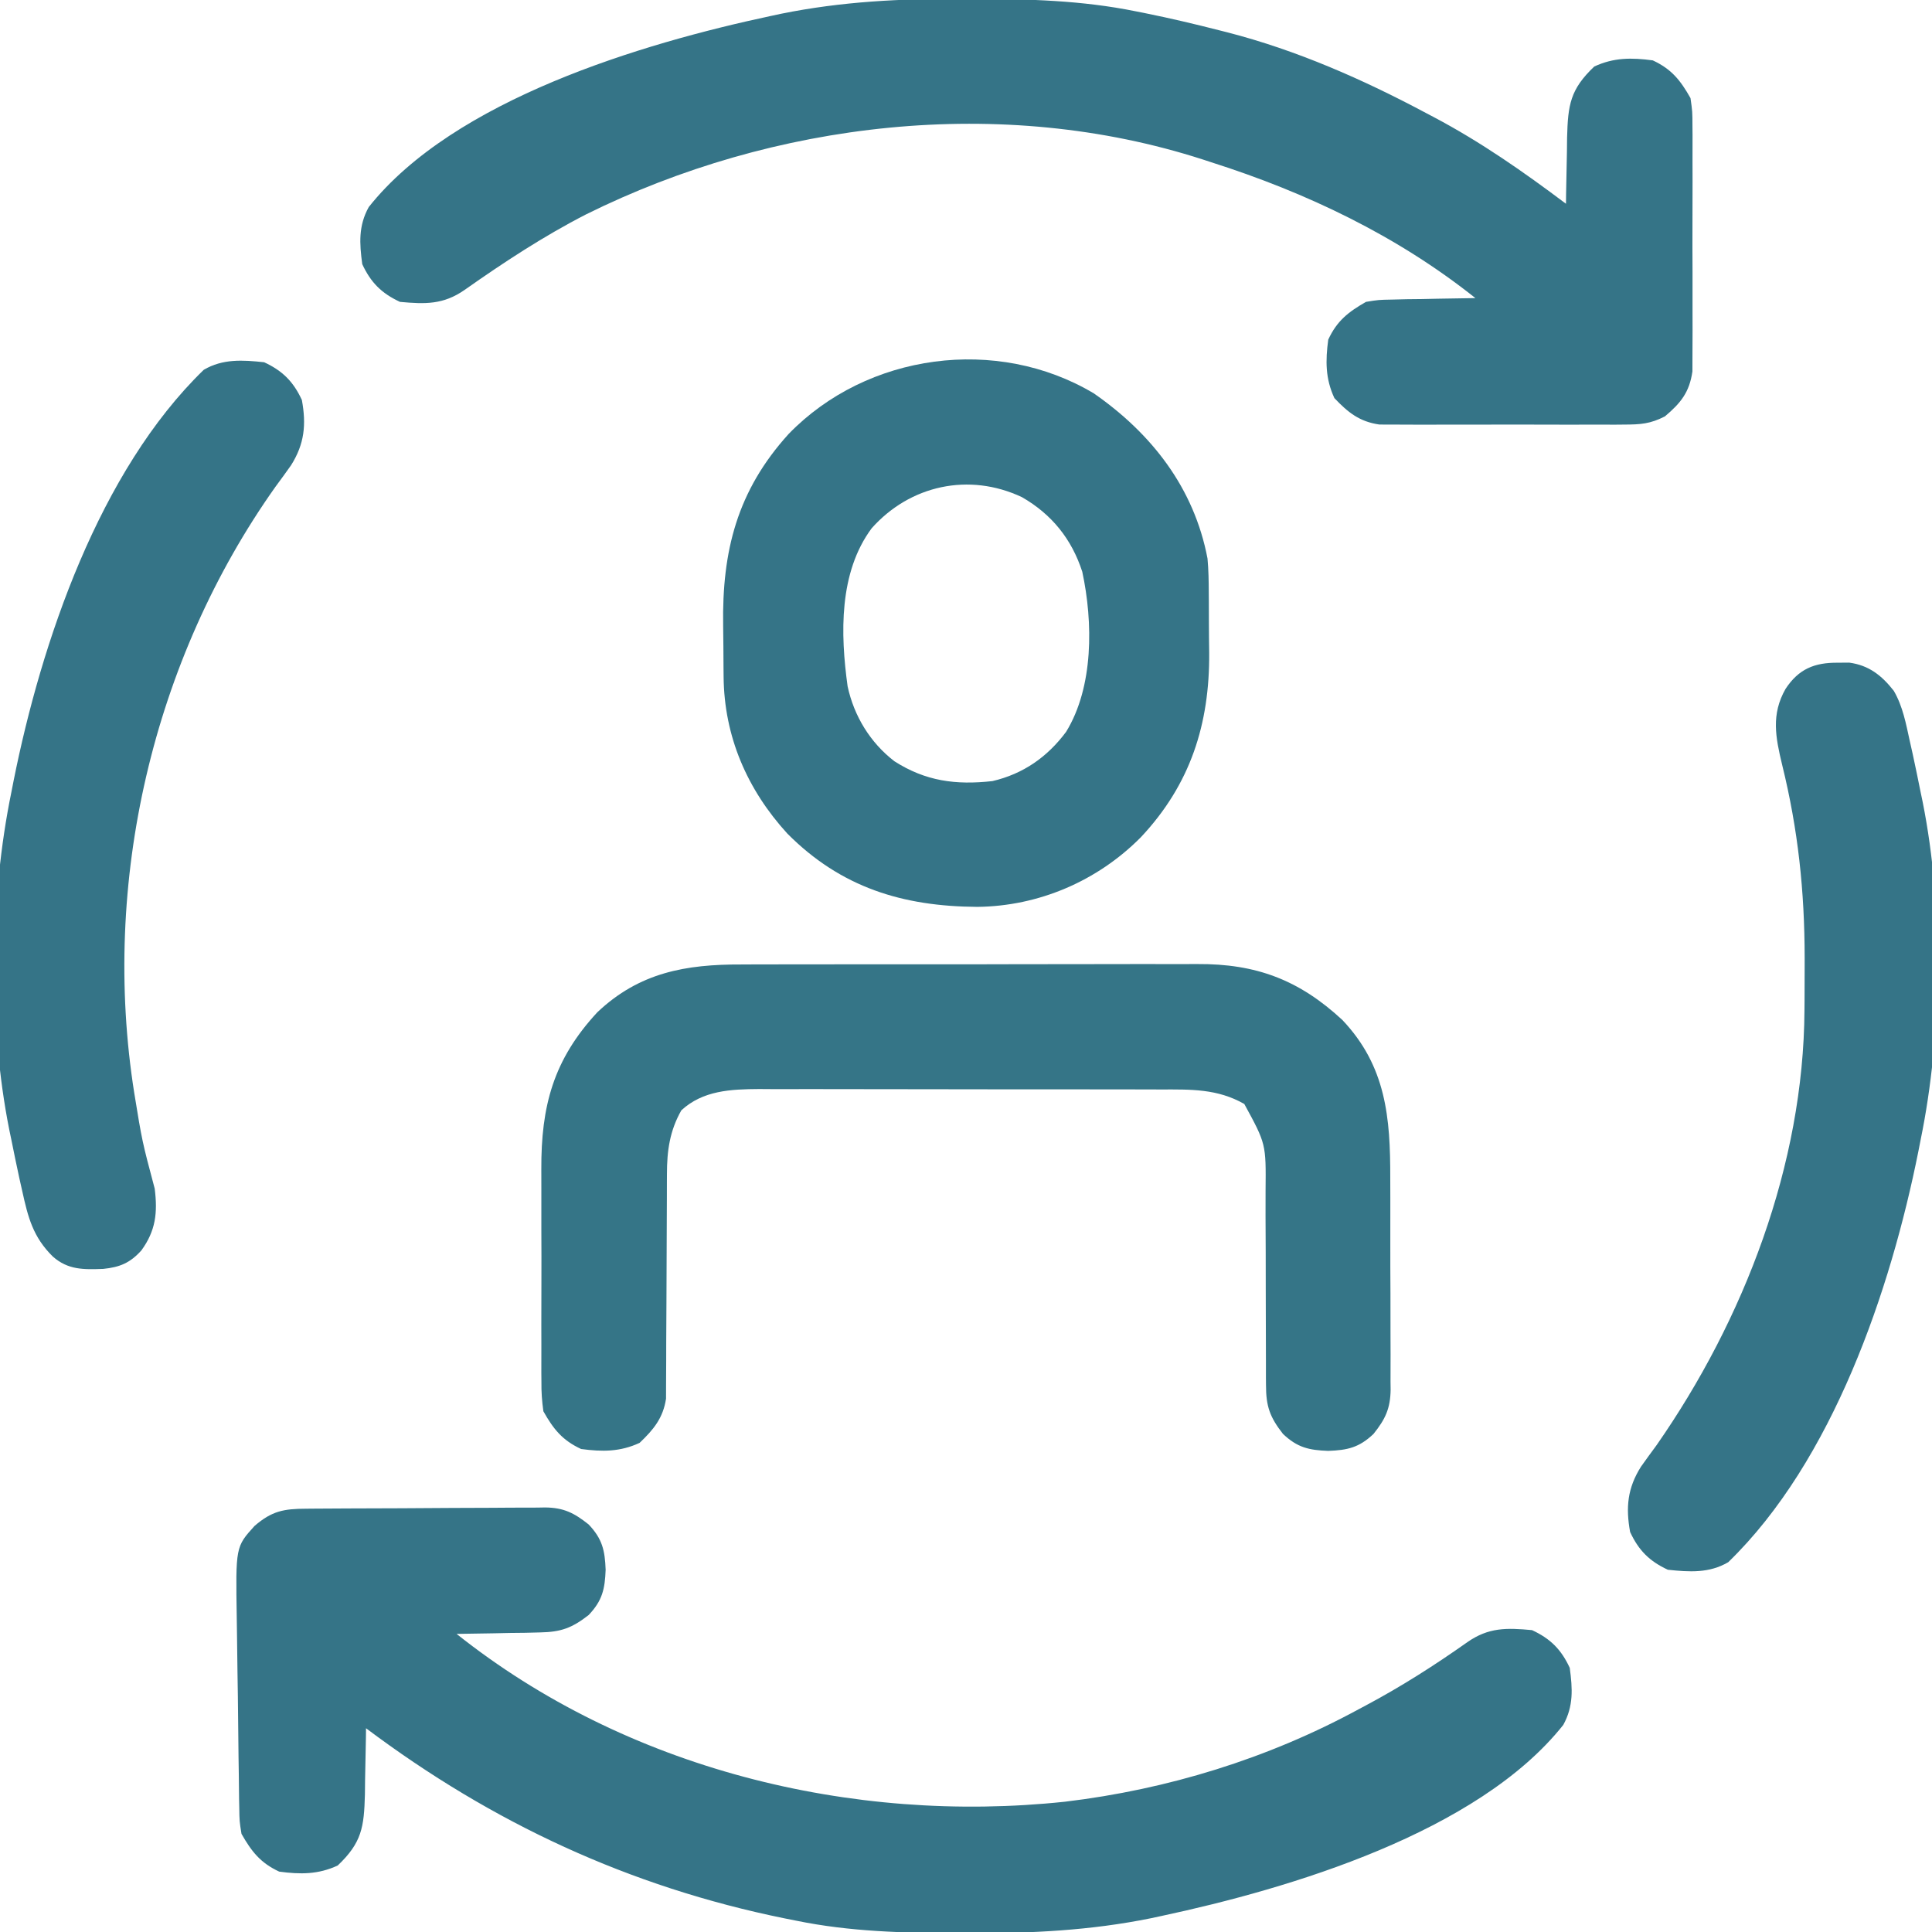
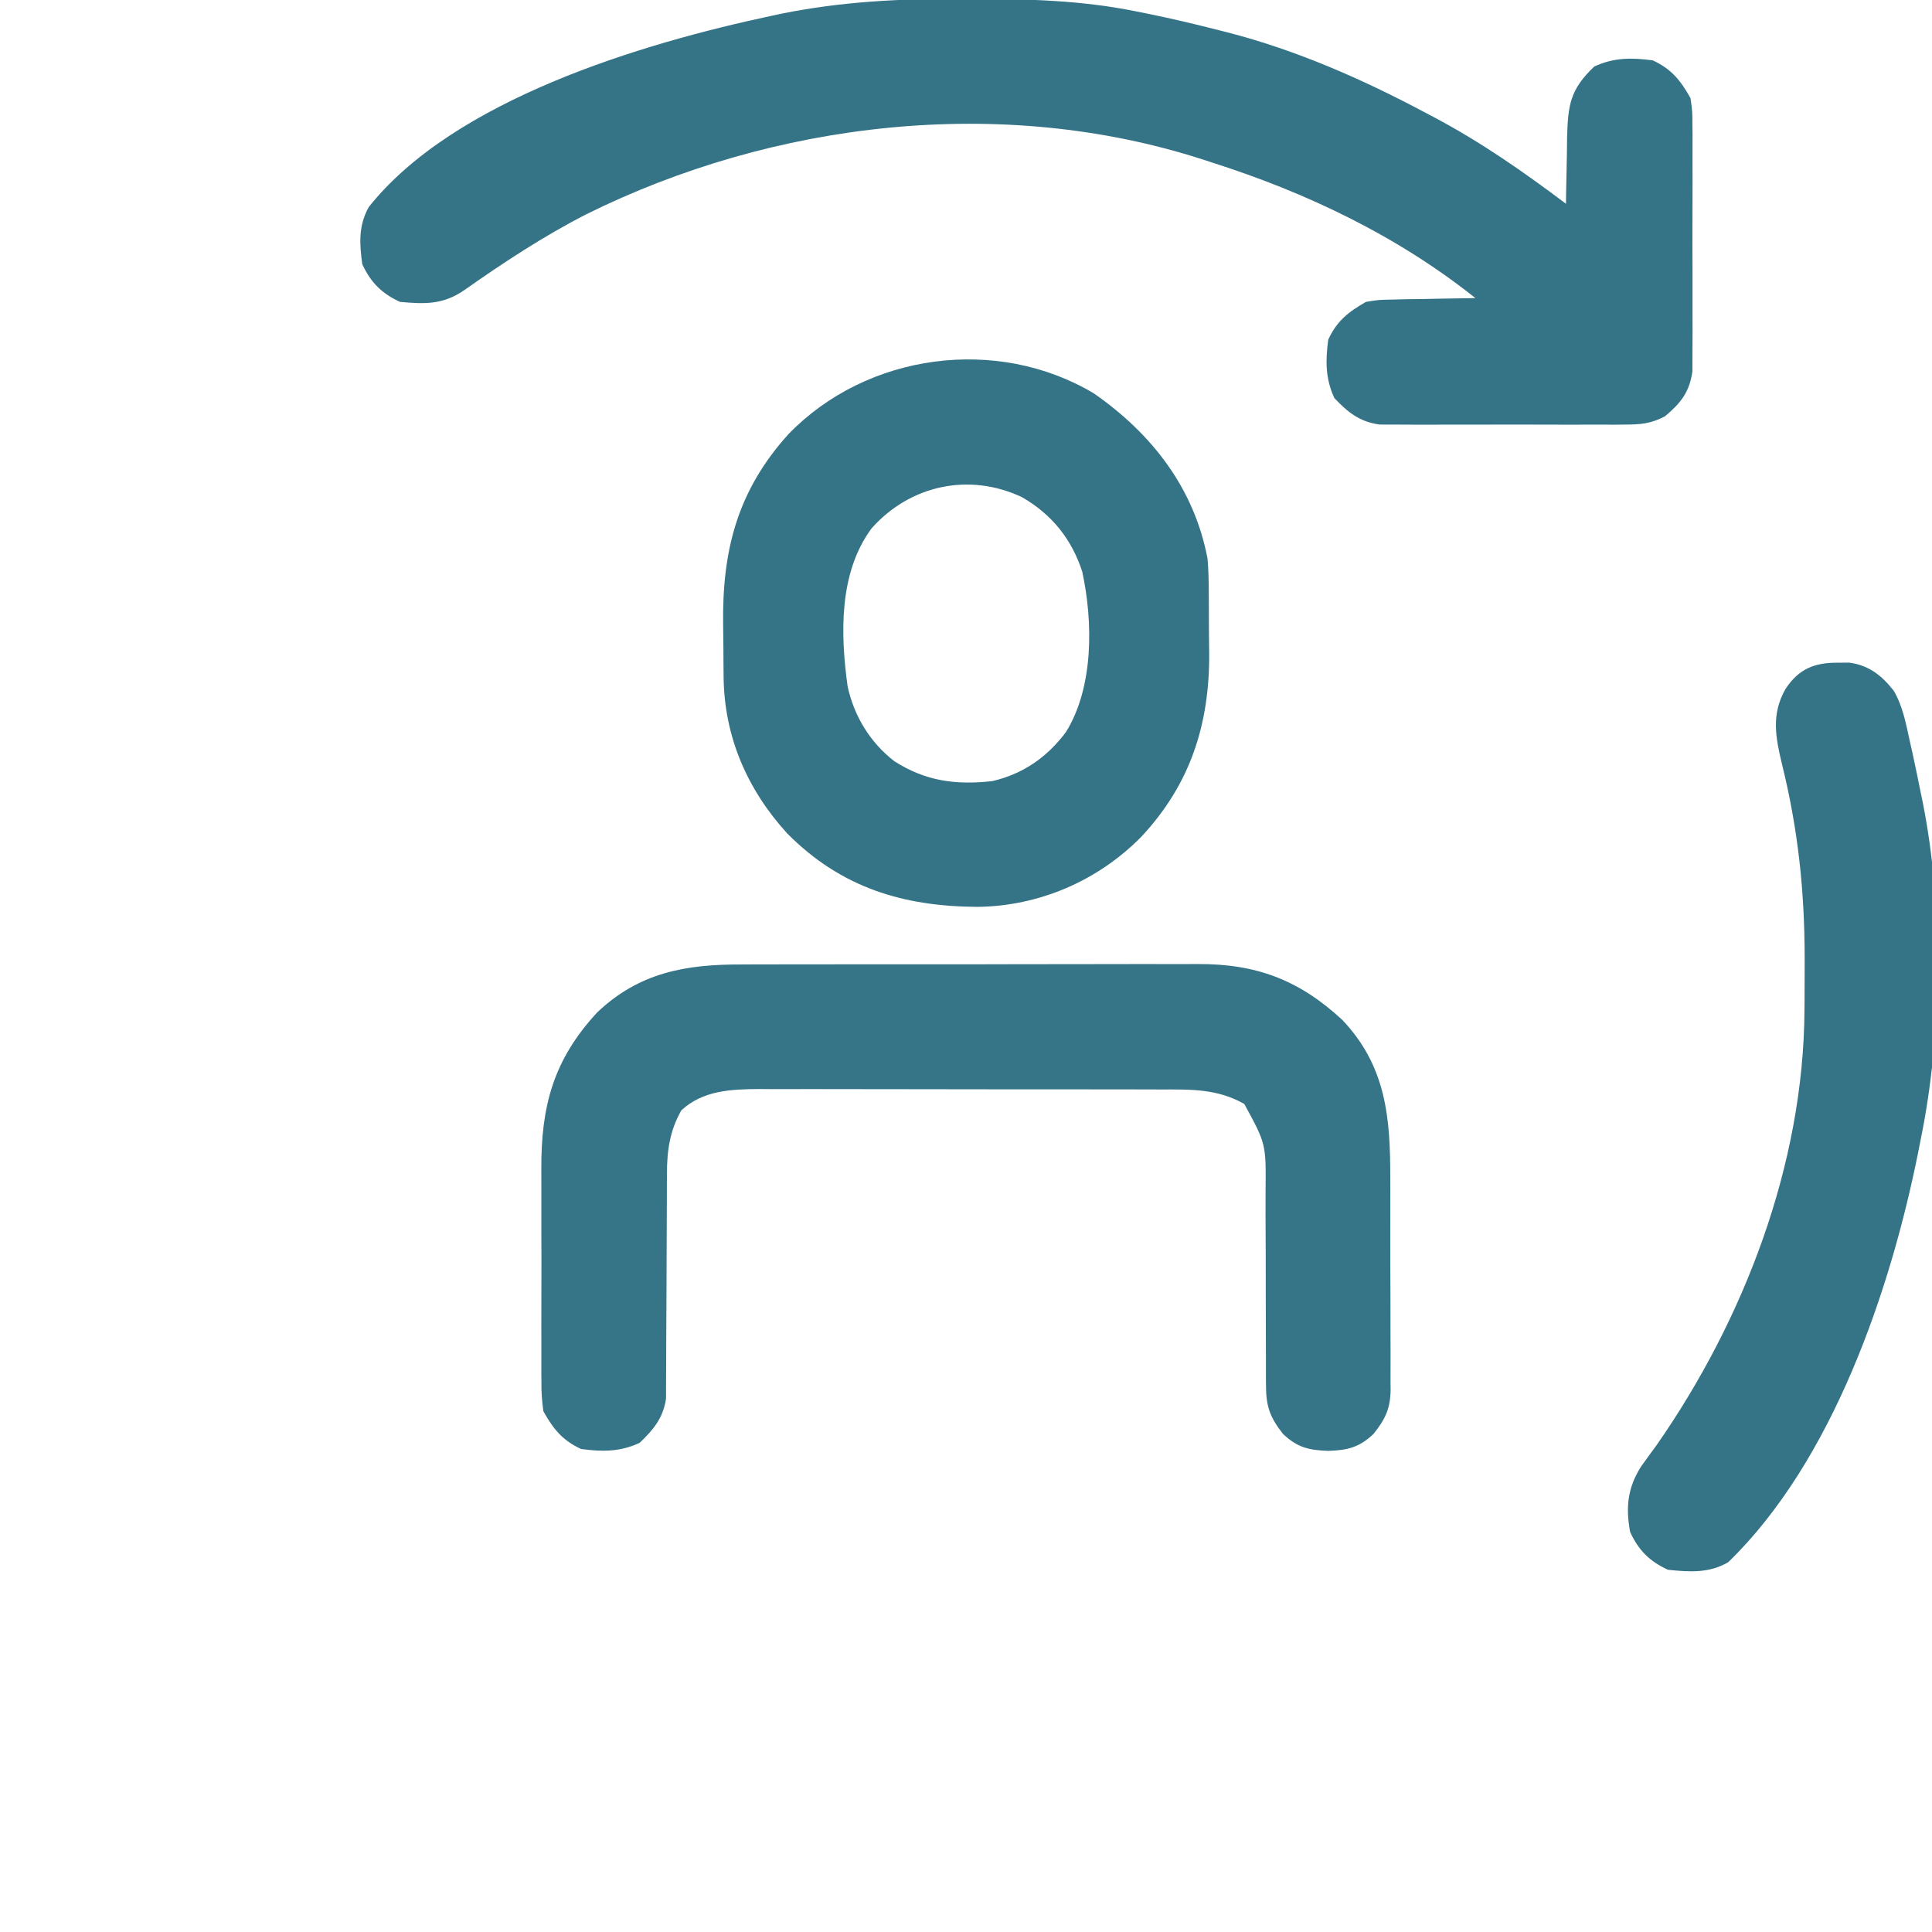
<svg xmlns="http://www.w3.org/2000/svg" width="512" height="512">
-   <path d="M0 0 C0.732 -0.007 1.464 -0.013 2.218 -0.02 C4.646 -0.04 7.073 -0.051 9.501 -0.061 C10.33 -0.065 11.159 -0.069 12.014 -0.074 C16.404 -0.094 20.794 -0.109 25.184 -0.118 C29.714 -0.129 34.244 -0.164 38.775 -0.203 C42.261 -0.23 45.748 -0.238 49.234 -0.241 C50.904 -0.246 52.574 -0.258 54.243 -0.276 C56.585 -0.301 58.924 -0.3 61.266 -0.293 C62.295 -0.312 62.295 -0.312 63.344 -0.332 C68.3 -0.278 71.053 1.122 74.892 4.177 C78.52 7.996 79.202 11.06 79.392 16.177 C79.202 21.294 78.52 24.358 74.892 28.177 C70.472 31.625 67.549 32.687 61.962 32.786 C60.028 32.835 60.028 32.835 58.056 32.884 C56.709 32.899 55.363 32.913 54.017 32.927 C52.647 32.955 51.277 32.985 49.907 33.017 C46.569 33.087 43.231 33.14 39.892 33.177 C84.808 68.949 144.544 83.663 201.146 77.646 C228.306 74.397 254.858 66.236 278.892 53.177 C279.543 52.831 280.194 52.484 280.865 52.127 C290.26 47.121 299.065 41.503 307.759 35.365 C313.373 31.444 318.139 31.549 324.892 32.177 C329.776 34.445 332.624 37.292 334.892 42.177 C335.637 47.712 335.918 52.309 333.181 57.29 C310.552 85.827 260.666 100.675 226.704 107.927 C225.779 108.126 224.854 108.325 223.902 108.53 C207.864 111.787 192.09 112.553 175.767 112.49 C174.772 112.487 173.777 112.485 172.753 112.483 C158.276 112.433 144.119 112.095 129.892 109.177 C128.867 108.973 127.842 108.769 126.787 108.559 C85.742 100.208 49.323 83.288 15.892 58.177 C15.882 58.994 15.873 59.811 15.863 60.652 C15.809 64.369 15.726 68.085 15.642 71.802 C15.627 73.087 15.613 74.372 15.599 75.697 C15.372 84.442 14.763 88.499 8.392 94.552 C3.227 96.95 -1.509 96.931 -7.108 96.177 C-12.087 93.866 -14.415 90.892 -17.108 86.177 C-17.648 82.821 -17.648 82.821 -17.702 79.121 C-17.725 78.103 -17.725 78.103 -17.748 77.064 C-17.792 74.834 -17.809 72.606 -17.823 70.376 C-17.846 68.815 -17.87 67.253 -17.895 65.691 C-17.943 62.422 -17.978 59.153 -18.002 55.884 C-18.034 51.715 -18.098 47.546 -18.171 43.377 C-18.225 40.152 -18.263 36.927 -18.297 33.702 C-18.314 32.166 -18.336 30.63 -18.363 29.094 C-18.668 10.109 -18.668 10.109 -13.656 4.572 C-9.048 0.579 -5.87 0.023 0 0 Z " fill="#357487" transform="translate(81.108,399.823)" />
  <path d="M0 0 C0.993 0.002 1.986 0.004 3.01 0.006 C17.481 0.05 31.65 0.414 45.875 3.312 C46.791 3.495 47.708 3.677 48.652 3.865 C55.105 5.176 61.496 6.679 67.875 8.312 C68.619 8.5 69.363 8.688 70.13 8.882 C88.548 13.624 106.13 21.374 122.875 30.312 C123.844 30.822 123.844 30.822 124.833 31.342 C137.28 37.922 148.636 45.86 159.875 54.312 C159.889 53.087 159.889 53.087 159.903 51.837 C159.957 48.12 160.041 44.404 160.125 40.688 C160.139 39.402 160.153 38.117 160.168 36.793 C160.395 28.048 161.004 23.99 167.375 17.938 C172.54 15.539 177.275 15.559 182.875 16.312 C187.848 18.622 190.207 21.585 192.875 26.312 C193.383 29.879 193.383 29.879 193.393 33.875 C193.403 34.974 193.403 34.974 193.414 36.095 C193.431 38.501 193.42 40.906 193.406 43.312 C193.409 44.993 193.413 46.674 193.418 48.355 C193.424 51.873 193.415 55.389 193.396 58.906 C193.374 63.406 193.387 67.904 193.411 72.403 C193.425 75.872 193.421 79.342 193.41 82.811 C193.408 84.47 193.411 86.128 193.42 87.787 C193.43 90.108 193.415 92.428 193.393 94.75 C193.389 96.069 193.386 97.387 193.383 98.746 C192.597 104.263 190.296 107.114 186.098 110.655 C182.233 112.642 179.647 112.82 175.312 112.83 C174.58 112.837 173.847 112.844 173.093 112.851 C170.686 112.869 168.281 112.857 165.875 112.844 C164.194 112.846 162.513 112.85 160.832 112.855 C157.315 112.861 153.798 112.853 150.281 112.834 C145.782 112.811 141.284 112.824 136.784 112.848 C133.315 112.863 129.846 112.858 126.376 112.848 C124.718 112.845 123.059 112.848 121.401 112.858 C119.079 112.868 116.759 112.852 114.438 112.83 C113.119 112.827 111.8 112.824 110.441 112.82 C105.147 112.066 102.118 109.62 98.5 105.812 C96.102 100.647 96.121 95.912 96.875 90.312 C99.187 85.333 102.163 83.012 106.875 80.312 C110.218 79.767 110.218 79.767 113.805 79.703 C115.738 79.655 115.738 79.655 117.711 79.605 C119.057 79.591 120.404 79.576 121.75 79.562 C123.12 79.534 124.49 79.504 125.859 79.473 C129.198 79.402 132.536 79.349 135.875 79.312 C115.09 62.759 91.101 51.345 65.875 43.312 C65.151 43.075 64.426 42.838 63.68 42.594 C10.338 25.359 -50.099 32.457 -99.862 57.149 C-111.149 62.953 -121.66 69.863 -132.027 77.16 C-137.624 81.049 -142.404 80.937 -149.125 80.312 C-154.01 78.045 -156.857 75.197 -159.125 70.312 C-159.87 64.777 -160.151 60.18 -157.414 55.199 C-134.786 26.663 -84.899 11.814 -50.938 4.562 C-50.013 4.364 -49.088 4.165 -48.135 3.96 C-32.097 0.702 -16.323 -0.062 0 0 Z " fill="#357487" transform="translate(255.125,-0.312)" />
  <path d="M0 0 C1.44 -0.006 2.88 -0.013 4.32 -0.021 C8.205 -0.039 12.089 -0.038 15.974 -0.032 C19.229 -0.029 22.484 -0.035 25.739 -0.041 C33.425 -0.055 41.111 -0.053 48.797 -0.042 C56.698 -0.031 64.6 -0.045 72.501 -0.071 C79.311 -0.094 86.12 -0.1 92.93 -0.094 C96.986 -0.091 101.041 -0.093 105.097 -0.111 C108.914 -0.126 112.731 -0.122 116.547 -0.103 C117.939 -0.1 119.33 -0.103 120.722 -0.113 C136.346 -0.222 147.763 4.088 159.219 14.717 C170.822 26.976 171.939 40.603 171.903 56.67 C171.907 58.435 171.913 60.2 171.919 61.965 C171.928 65.646 171.925 69.327 171.915 73.009 C171.904 77.718 171.924 82.428 171.953 87.137 C171.972 90.775 171.971 94.412 171.966 98.05 C171.965 99.786 171.971 101.523 171.984 103.26 C171.999 105.686 171.988 108.111 171.971 110.538 C171.985 111.604 171.985 111.604 172 112.692 C171.926 117.714 170.579 120.515 167.469 124.404 C163.65 128.032 160.586 128.714 155.469 128.904 C150.352 128.714 147.289 128.032 143.469 124.404 C139.98 119.949 138.97 117.079 138.971 111.44 C138.963 110.436 138.963 110.436 138.954 109.412 C138.945 107.968 138.945 106.525 138.953 105.081 C138.966 102.788 138.954 100.497 138.937 98.204 C138.91 94.158 138.904 90.113 138.906 86.067 C138.908 79.604 138.894 73.141 138.85 66.677 C138.841 64.432 138.849 62.187 138.859 59.942 C138.983 47.54 138.983 47.54 133.219 36.967 C126.08 32.91 119.089 33.112 111.067 33.129 C109.832 33.124 108.597 33.119 107.325 33.114 C103.953 33.102 100.581 33.1 97.209 33.102 C94.386 33.104 91.563 33.099 88.74 33.094 C82.076 33.083 75.412 33.082 68.748 33.088 C61.891 33.094 55.035 33.082 48.178 33.061 C42.274 33.043 36.371 33.037 30.468 33.04 C26.949 33.042 23.431 33.04 19.912 33.026 C15.985 33.011 12.057 33.02 8.13 33.032 C6.976 33.024 5.823 33.016 4.634 33.009 C-2.848 33.057 -10.243 33.369 -15.968 38.654 C-19.048 44.075 -19.78 49.368 -19.786 55.529 C-19.792 56.54 -19.792 56.54 -19.797 57.572 C-19.804 59.023 -19.807 60.474 -19.805 61.924 C-19.804 64.225 -19.817 66.524 -19.834 68.824 C-19.88 75.359 -19.905 81.894 -19.912 88.429 C-19.917 92.438 -19.941 96.446 -19.977 100.455 C-19.987 101.976 -19.989 103.498 -19.984 105.02 C-19.977 107.15 -19.994 109.278 -20.017 111.408 C-20.019 112.617 -20.022 113.826 -20.025 115.072 C-20.803 120.202 -23.337 123.27 -27.031 126.779 C-32.196 129.177 -36.931 129.158 -42.531 128.404 C-47.503 126.096 -49.873 123.137 -52.531 118.404 C-52.911 115.654 -53.08 113.31 -53.048 110.57 C-53.055 109.808 -53.062 109.046 -53.07 108.261 C-53.087 105.754 -53.076 103.247 -53.062 100.74 C-53.065 98.984 -53.069 97.227 -53.074 95.471 C-53.079 91.791 -53.071 88.111 -53.052 84.431 C-53.03 79.744 -53.043 75.058 -53.067 70.371 C-53.081 66.742 -53.076 63.113 -53.066 59.484 C-53.063 57.757 -53.067 56.031 -53.076 54.305 C-53.147 37.557 -49.908 25.253 -38.218 12.654 C-27.092 2.124 -14.83 -0.054 0 0 Z " fill="#357587" transform="translate(196.531,255.596)" />
  <path d="M0 0 C15.324 10.653 26.574 25.058 30.125 43.75 C30.406 46.777 30.452 49.785 30.461 52.824 C30.471 54.093 30.471 54.093 30.481 55.387 C30.491 57.168 30.496 58.948 30.496 60.729 C30.5 63.413 30.536 66.096 30.574 68.779 C30.699 87.626 25.618 103.621 12.455 117.637 C0.95 129.25 -14.619 135.906 -30.879 136.08 C-50.686 135.956 -67.012 130.94 -81.219 116.66 C-91.891 104.968 -97.969 90.917 -98.113 75.066 C-98.121 74.215 -98.129 73.364 -98.138 72.487 C-98.152 70.682 -98.162 68.877 -98.17 67.073 C-98.182 65.249 -98.202 63.425 -98.232 61.601 C-98.554 41.779 -94.534 25.817 -80.875 10.75 C-60.088 -10.686 -25.651 -15.305 0 0 Z M-58.875 35.75 C-67.578 47.464 -67.179 63.73 -65.25 77.625 C-63.555 85.509 -59.253 92.576 -52.832 97.5 C-44.576 102.774 -36.573 103.831 -26.875 102.75 C-18.727 100.853 -12.314 96.379 -7.34 89.684 C-0.029 77.769 -0.186 60.634 -3.059 47.277 C-5.87 38.573 -11.183 32.02 -19.051 27.5 C-33.058 20.898 -48.714 24.322 -58.875 35.75 Z " fill="#357487" transform="translate(289.875,104.25)" />
  <path d="M0 0 C1.011 -0.008 2.021 -0.015 3.062 -0.023 C8.25 0.68 11.648 3.341 14.866 7.438 C17.273 11.55 18.11 16.201 19.125 20.812 C19.377 21.934 19.628 23.055 19.887 24.21 C20.623 27.593 21.32 30.981 22 34.375 C22.184 35.257 22.367 36.14 22.557 37.049 C28.101 64.947 27.715 98.546 22 126.375 C21.801 127.388 21.603 128.4 21.398 129.443 C14.051 166.185 -1.276 211.505 -29 238.375 C-34.038 241.33 -39.314 240.985 -45 240.375 C-49.885 238.107 -52.732 235.26 -55 230.375 C-56.195 223.845 -55.692 218.712 -52.125 213.062 C-50.769 211.153 -49.392 209.258 -48 207.375 C-24.824 174.125 -9.02 132.999 -8.797 92.047 C-8.79 91.184 -8.783 90.32 -8.776 89.431 C-8.758 86.662 -8.752 83.894 -8.75 81.125 C-8.749 80.181 -8.748 79.238 -8.747 78.265 C-8.76 60.548 -10.473 44.26 -14.71 27.068 C-16.474 19.751 -17.662 13.686 -13.812 6.938 C-10.356 1.681 -6.185 -0.047 0 0 Z " fill="#357487" transform="translate(487,175.625)" />
-   <path d="M0 0 C4.885 2.268 7.732 5.115 10 10 C11.195 16.53 10.692 21.663 7.125 27.312 C5.773 29.224 4.396 31.119 3 33 C-29.593 78.961 -43.237 137.959 -34.426 193.625 C-32.338 206.461 -32.338 206.461 -29 219 C-28.21 225.355 -28.715 230.124 -32.531 235.371 C-35.53 238.697 -38.226 239.817 -42.652 240.273 C-47.835 240.454 -51.948 240.575 -56 237 C-61.25 231.826 -62.563 226.66 -64.125 219.562 C-64.502 217.881 -64.502 217.881 -64.887 216.165 C-65.623 212.782 -66.32 209.394 -67 206 C-67.184 205.118 -67.367 204.235 -67.557 203.326 C-73.101 175.428 -72.715 141.829 -67 114 C-66.801 112.987 -66.603 111.975 -66.398 110.932 C-59.051 74.19 -43.724 28.87 -16 2 C-10.962 -0.955 -5.686 -0.61 0 0 Z " fill="#357487" transform="translate(70,96)" />
</svg>